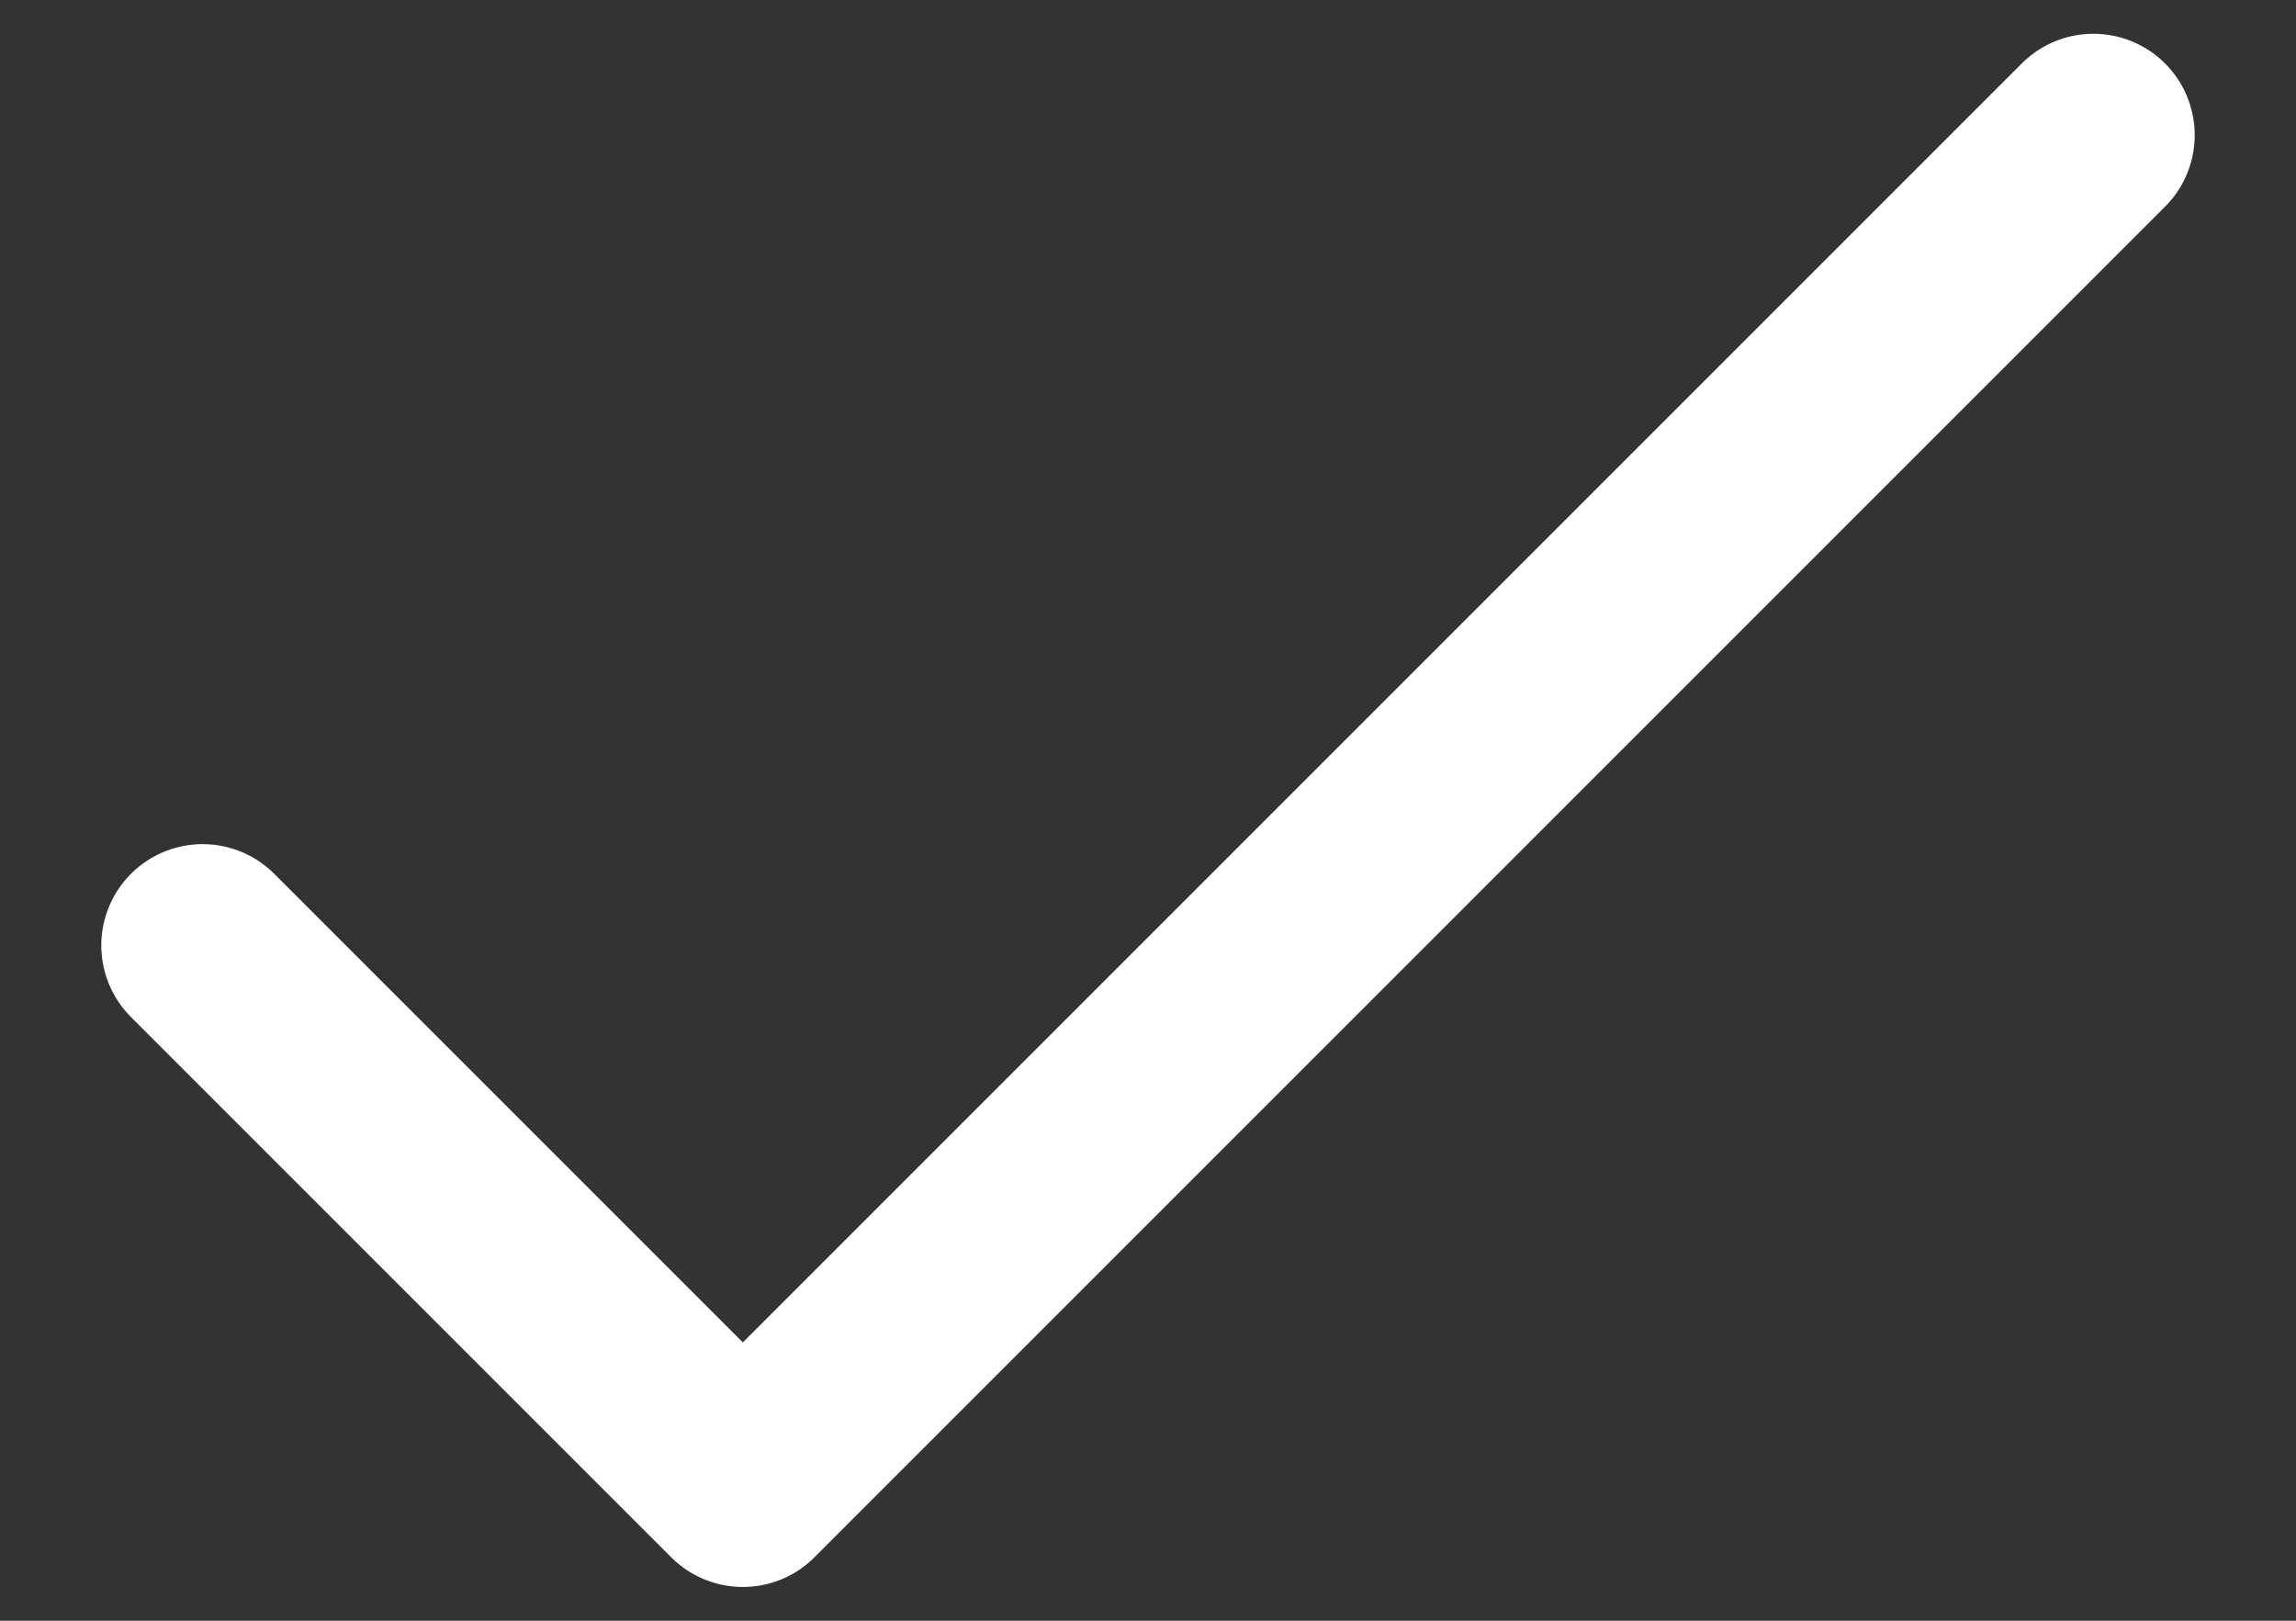
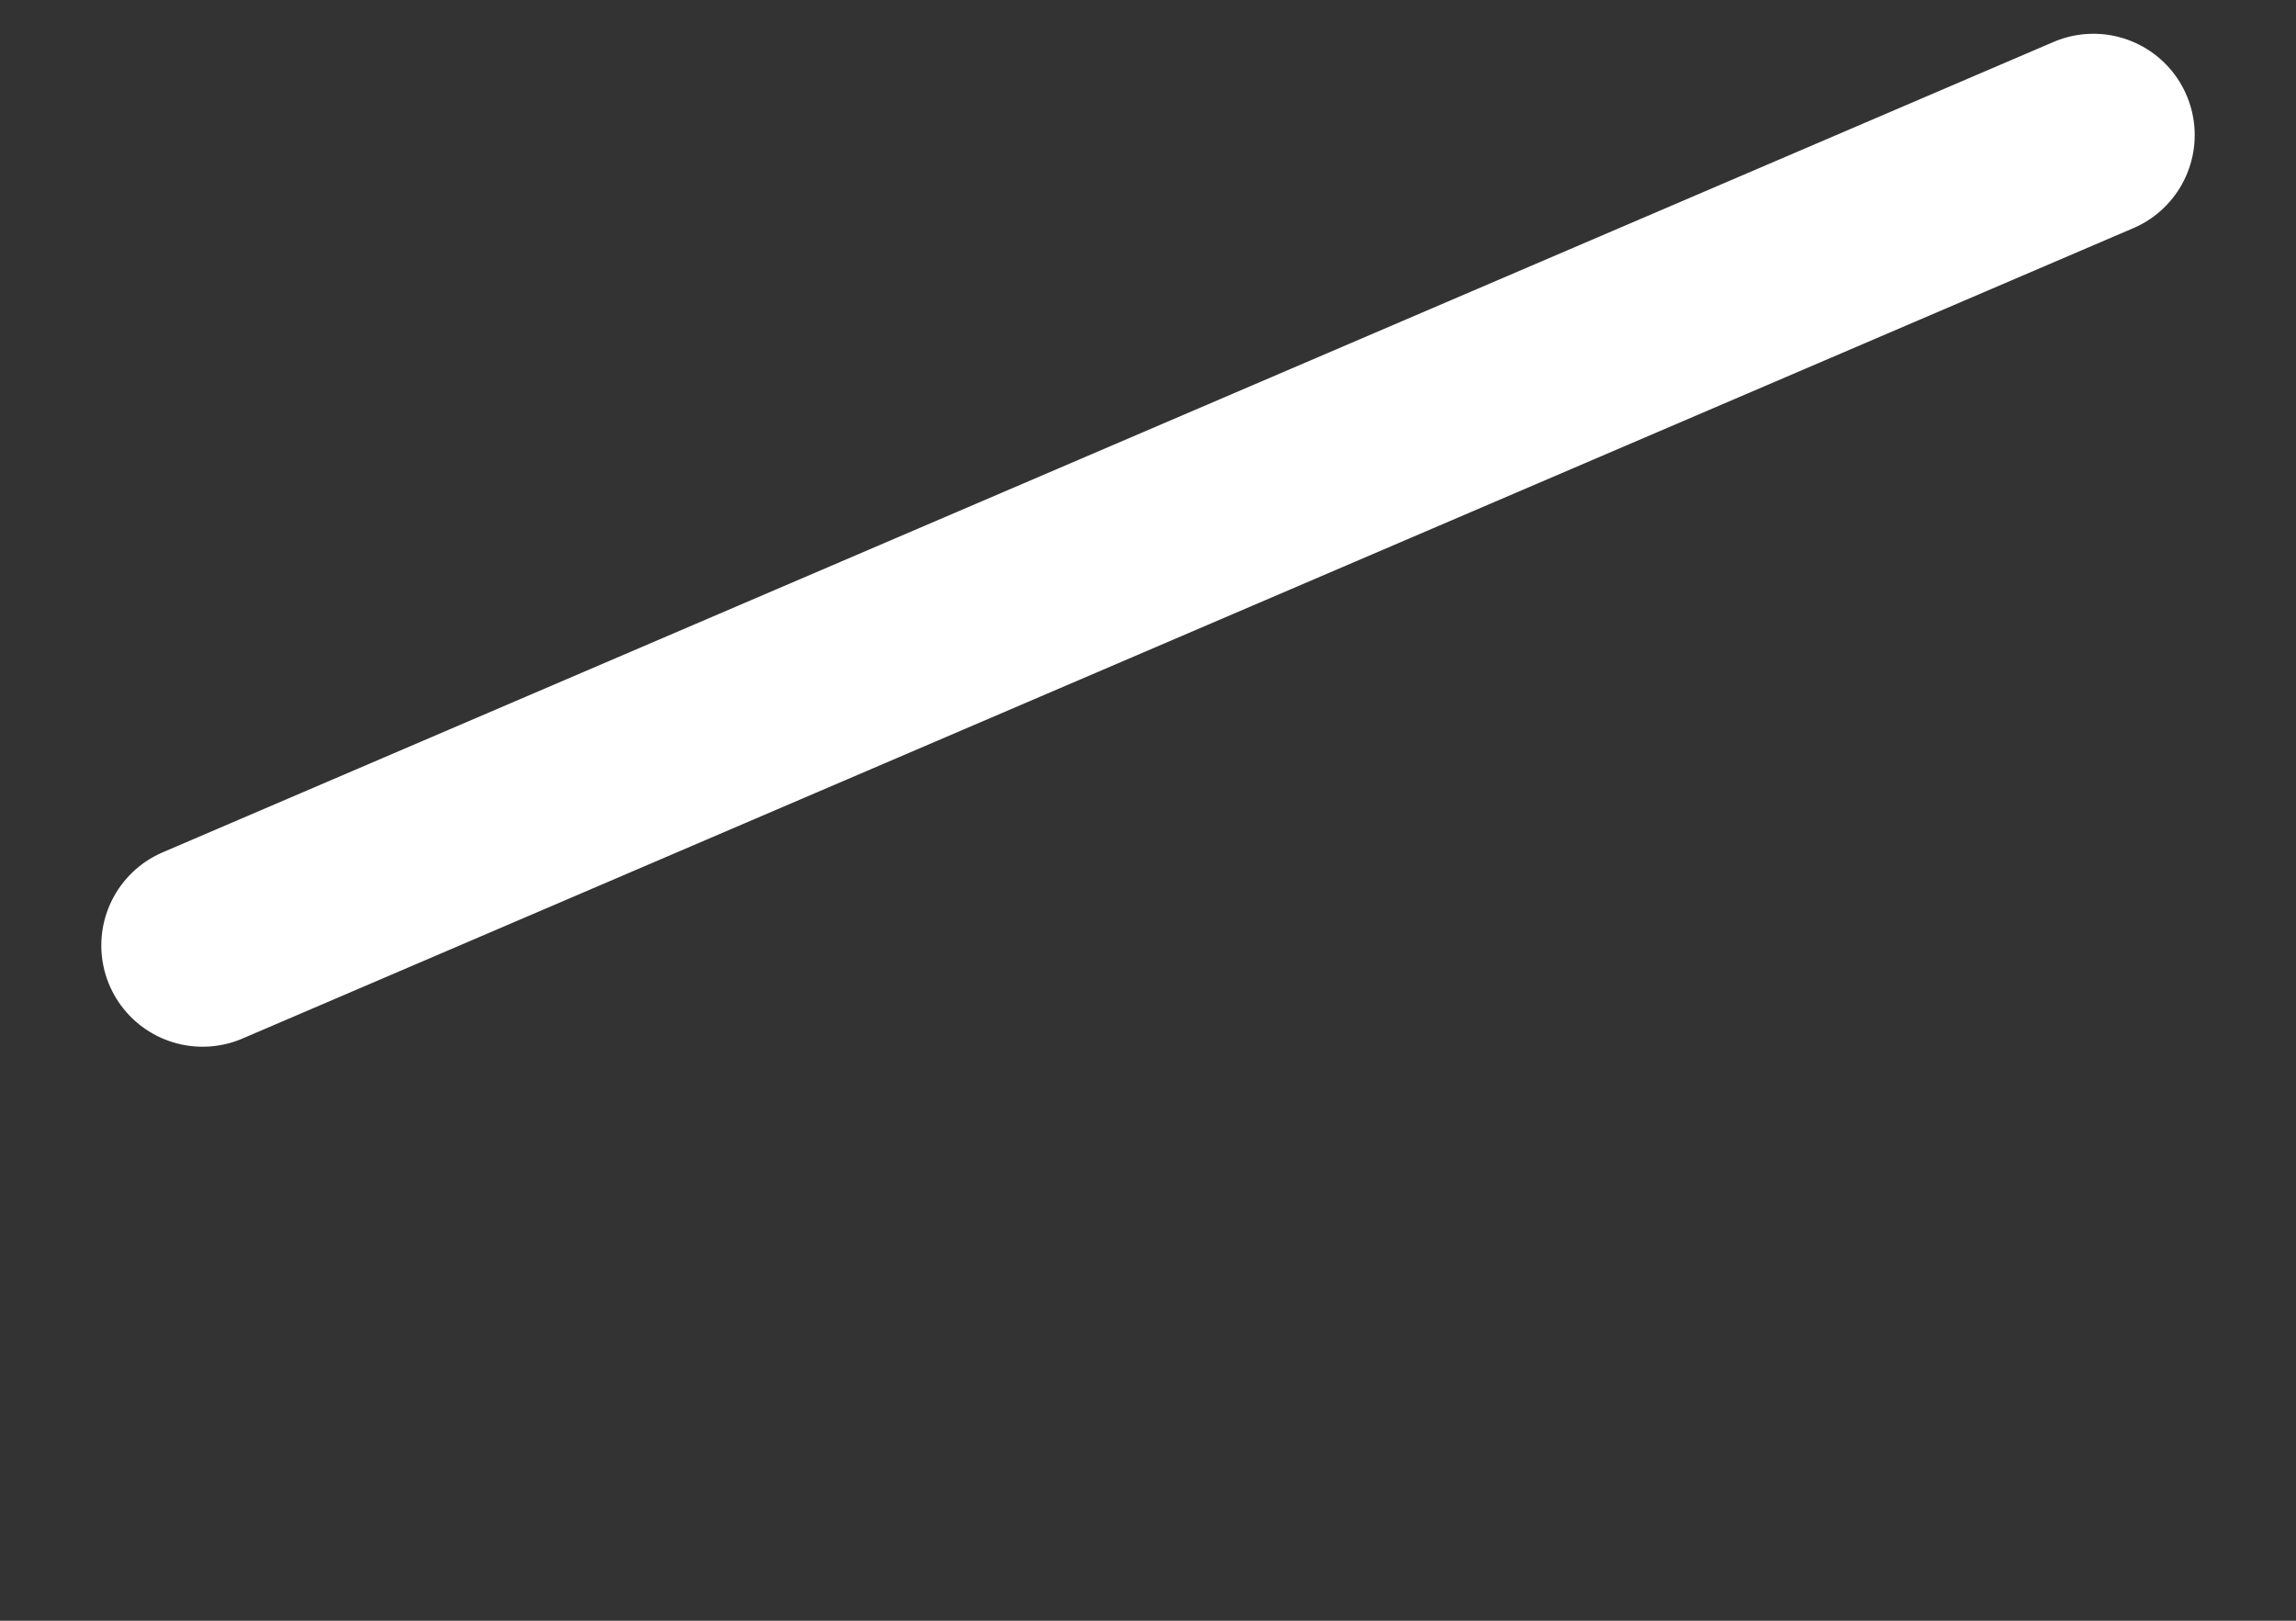
<svg xmlns="http://www.w3.org/2000/svg" width="17" height="12" viewBox="0 0 17 12" fill="none">
  <rect x="0" y="0" width="17" height="12" fill="#333333" stroke="none" />
-   <path d="M1.5 7L5.5 11L15.5 1" stroke="white" stroke-width="1.5" stroke-linecap="round" stroke-linejoin="round" />
+   <path d="M1.5 7L15.5 1" stroke="white" stroke-width="1.5" stroke-linecap="round" stroke-linejoin="round" />
</svg>